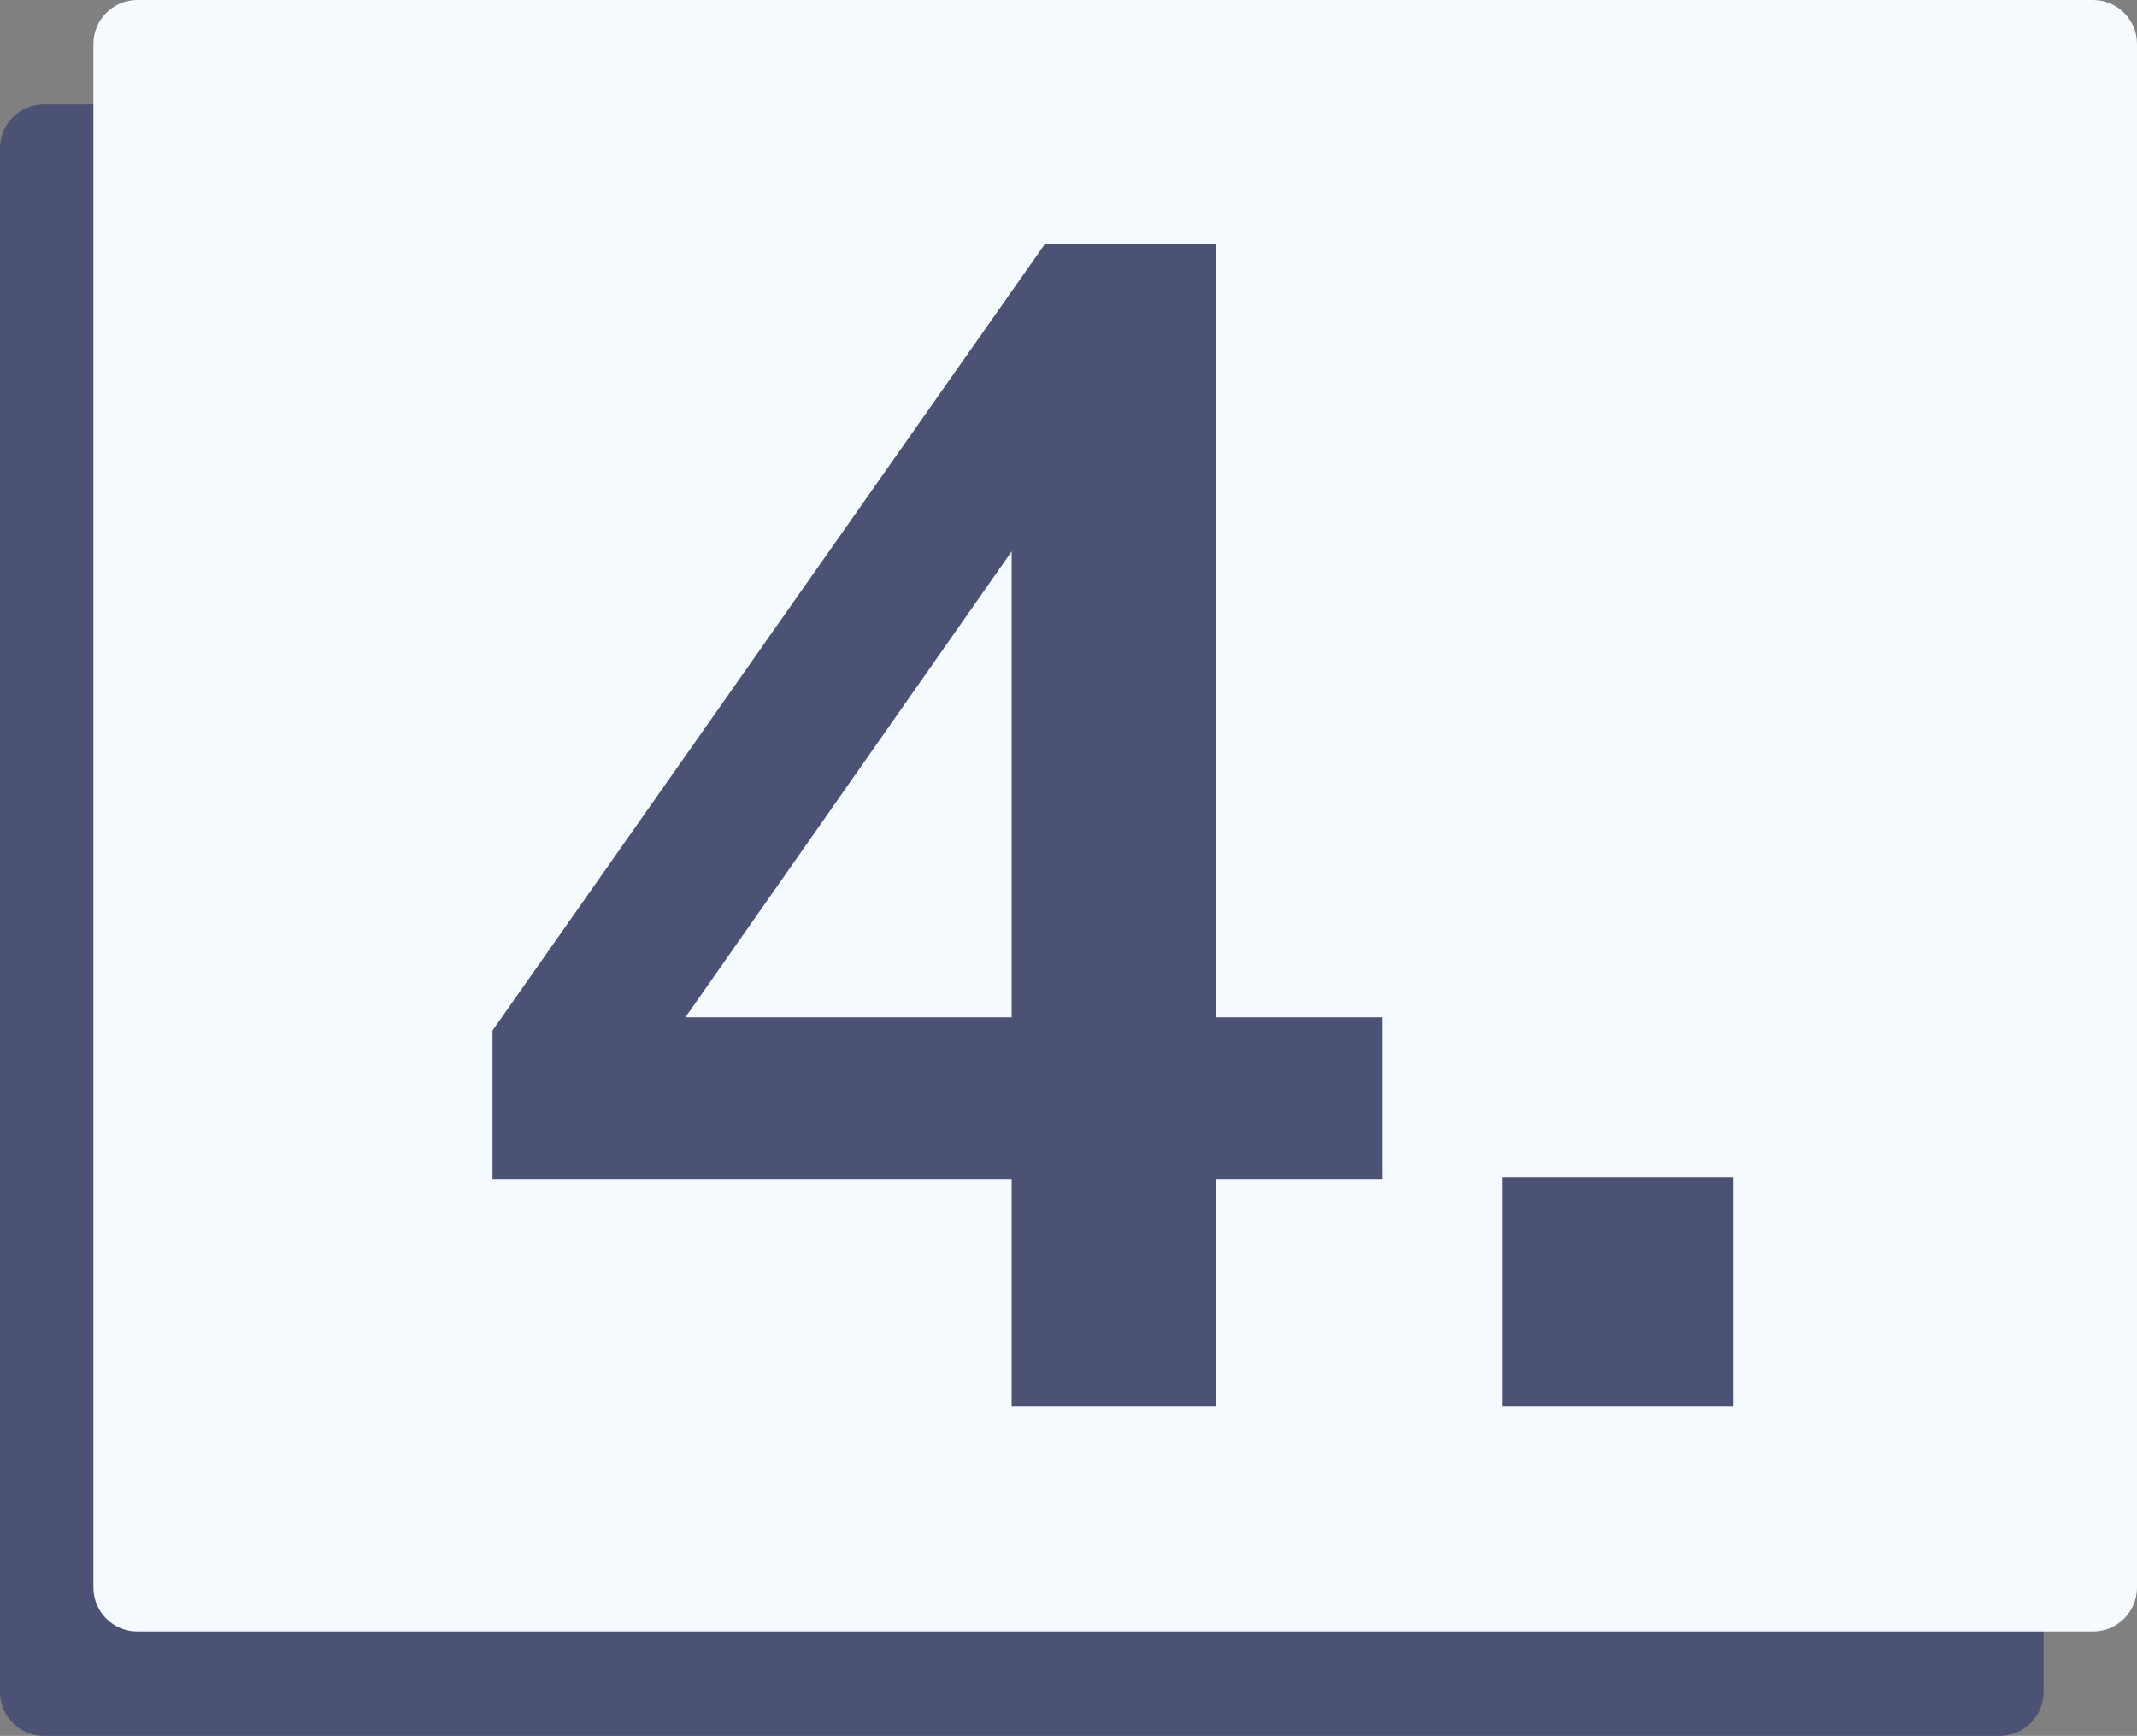
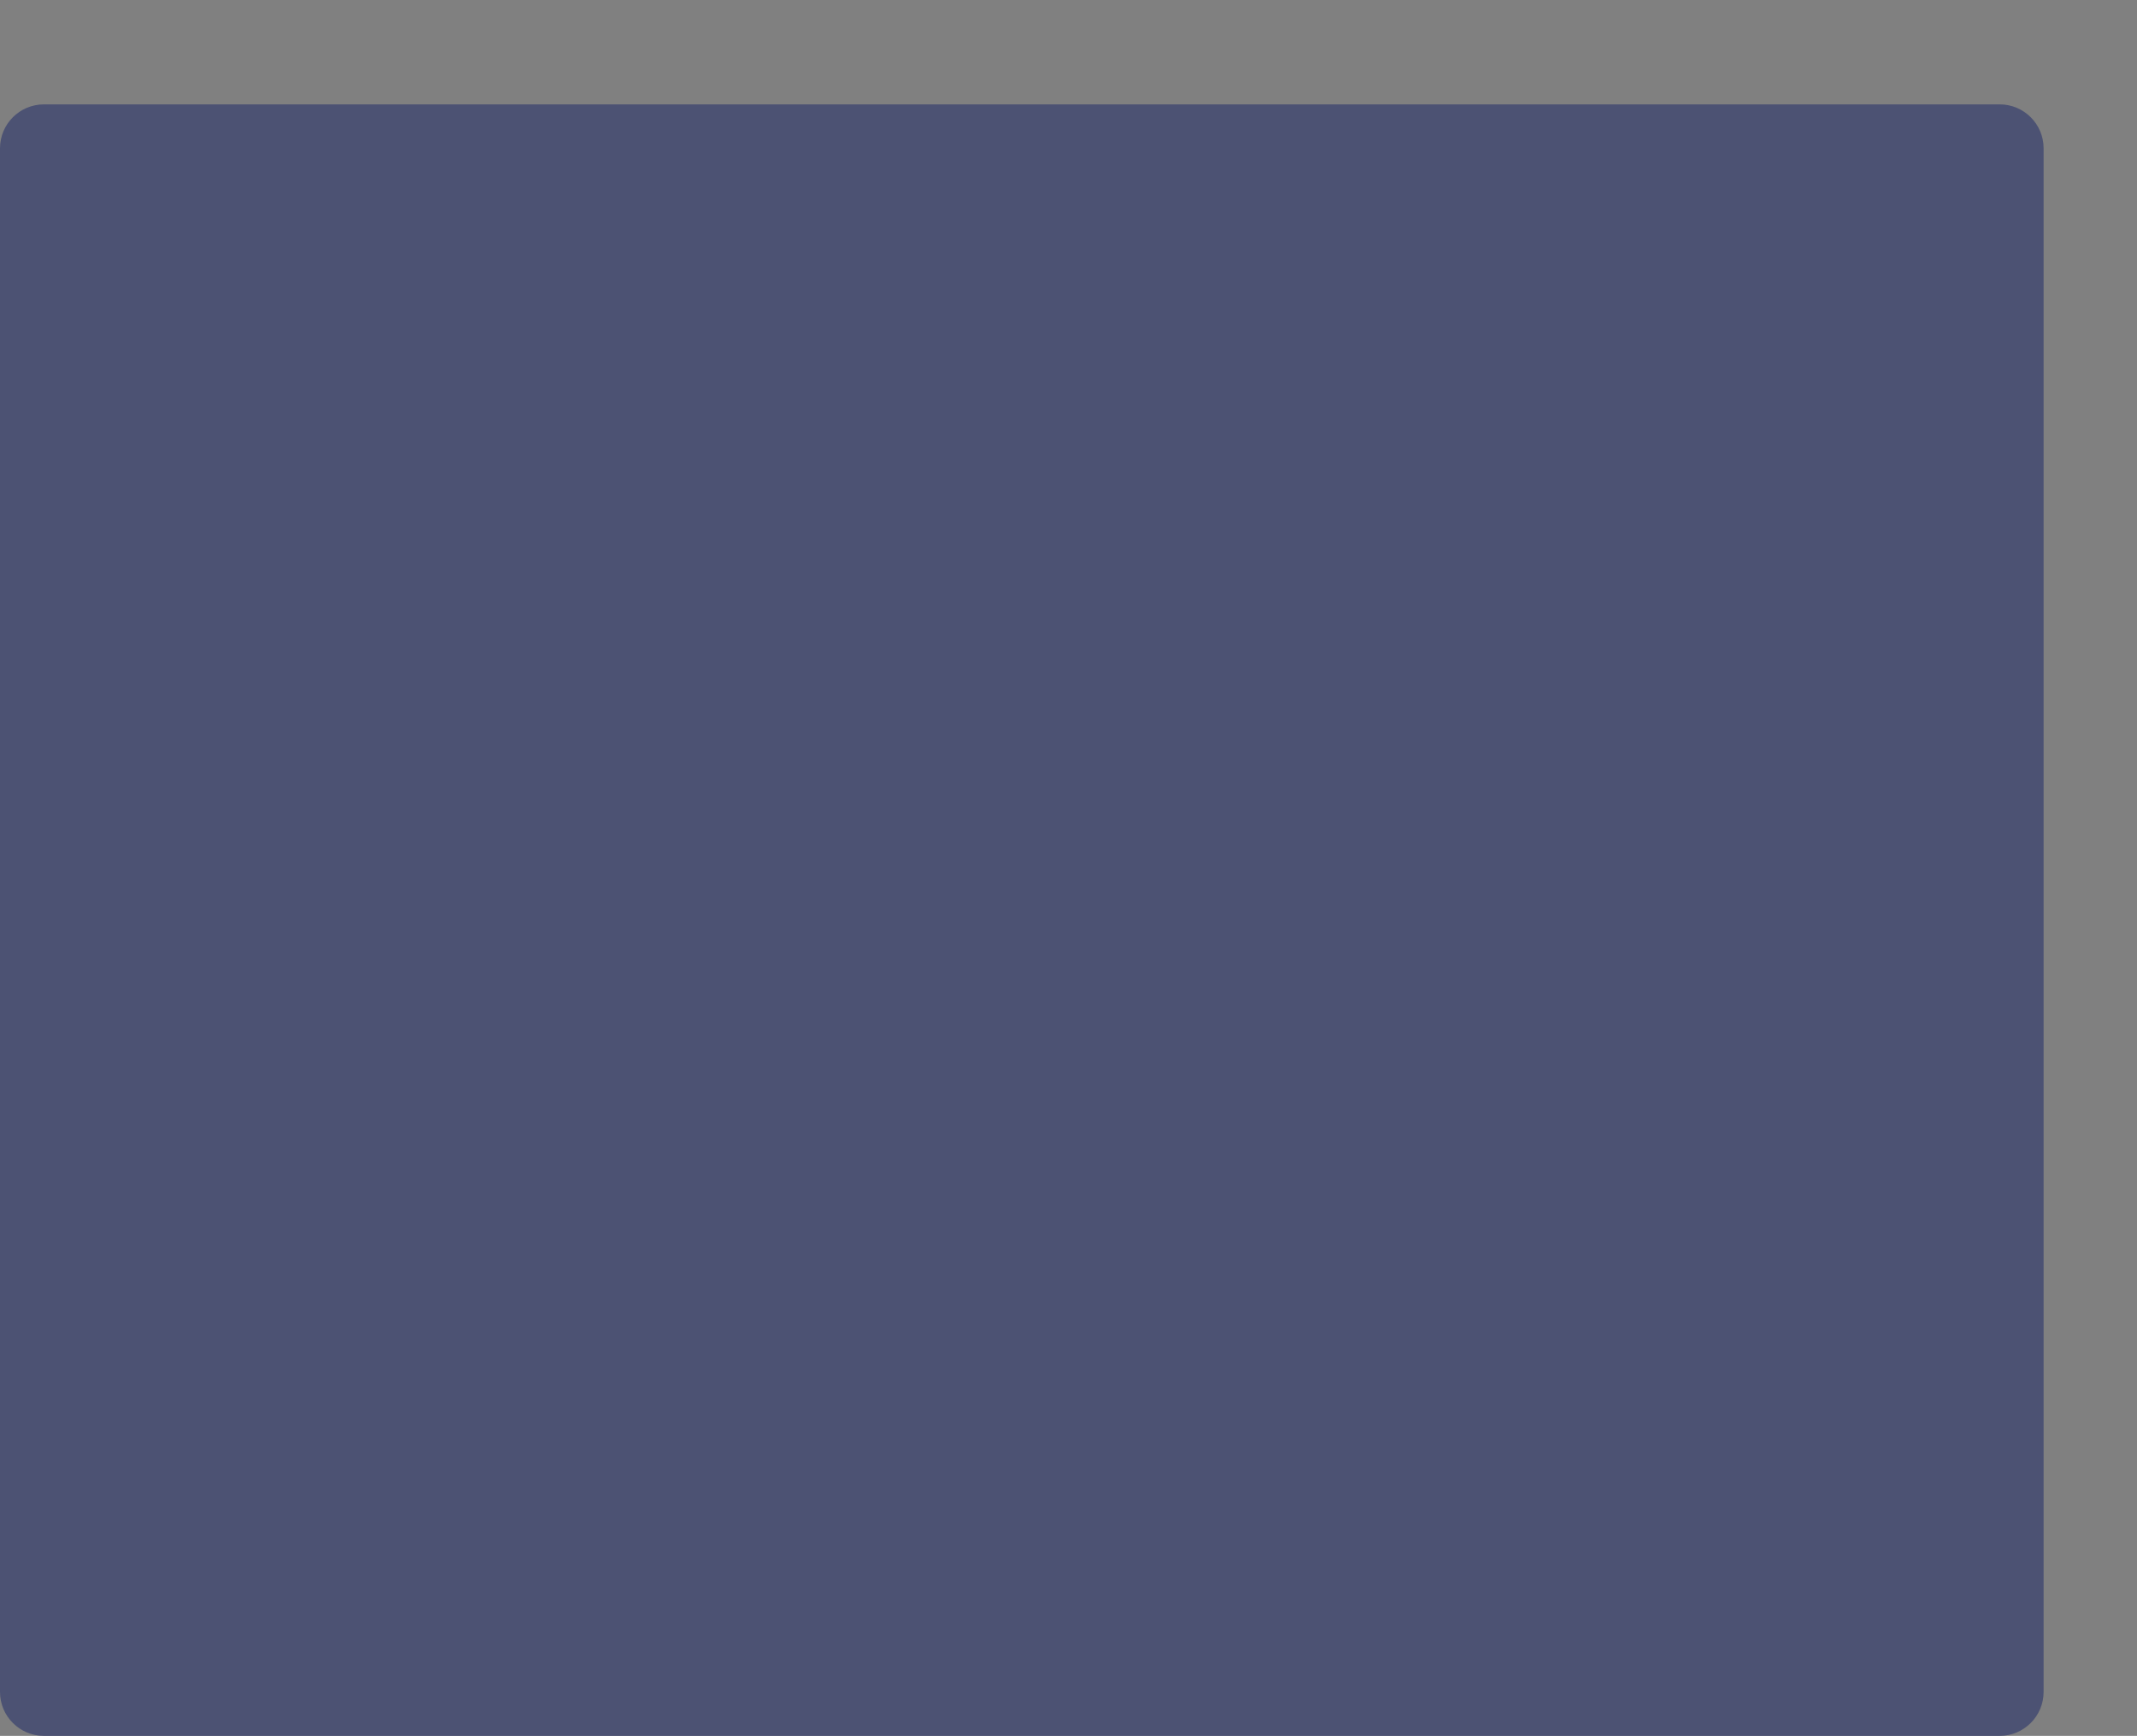
<svg xmlns="http://www.w3.org/2000/svg" width="389" height="316" viewBox="0 0 389 316" fill="none">
  <rect x="0" y="0" width="389" height="316" fill="#808080" stroke="none" />
  <path d="M0 27C0 22.582 3.582 19 8 19H364C368.418 19 372 22.582 372 27V308C372 312.418 368.418 316 364 316H8C3.582 316 0 312.418 0 308V27Z" fill="#4C5273" />
-   <path d="M17 8C17 3.582 20.582 0 25 0H381C385.418 0 389 3.582 389 8V289C389 293.418 385.418 297 381 297H25C20.582 297 17 293.418 17 289V8Z" fill="#F5FAFF" />
-   <path d="M184.152 256V214.6H89.652V187.6L190.152 44.5H221.352V185.2H251.652V214.6H221.352V256H184.152ZM184.152 185.2V90.1H191.352L118.452 194.2V185.2H184.152ZM273.434 256V214.3H315.434V256H273.434Z" fill="#4C5273" />
</svg>